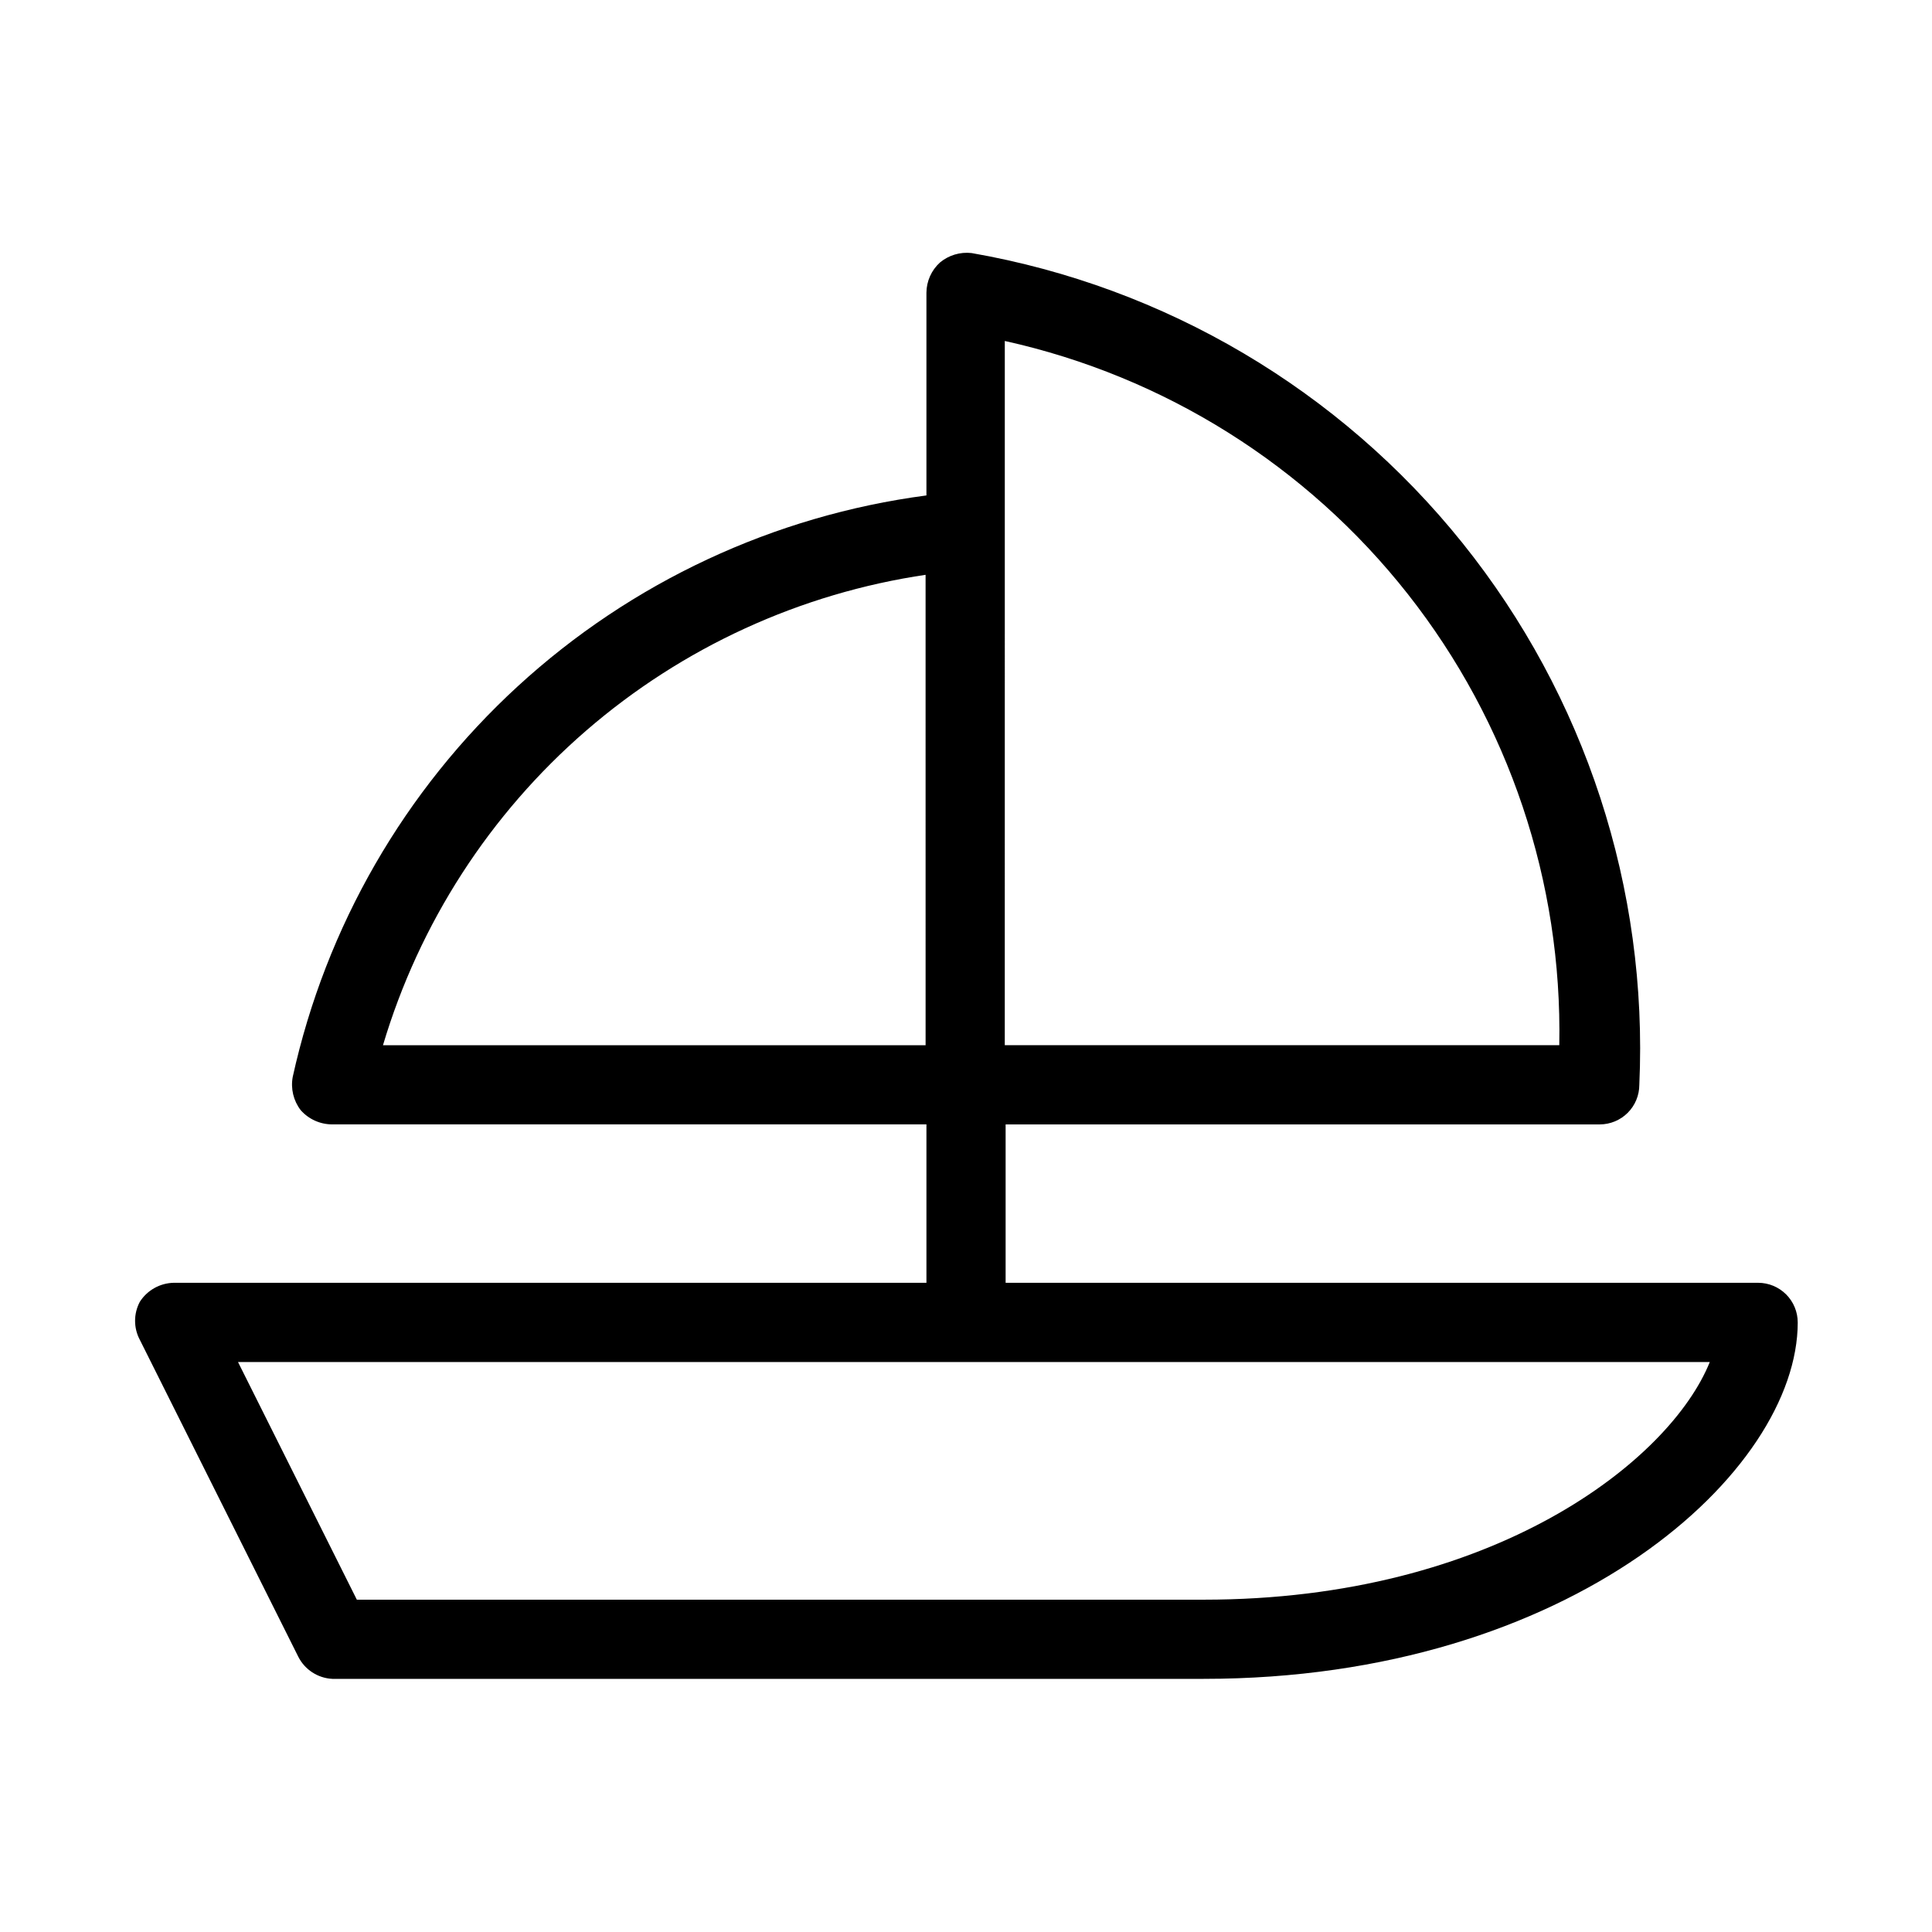
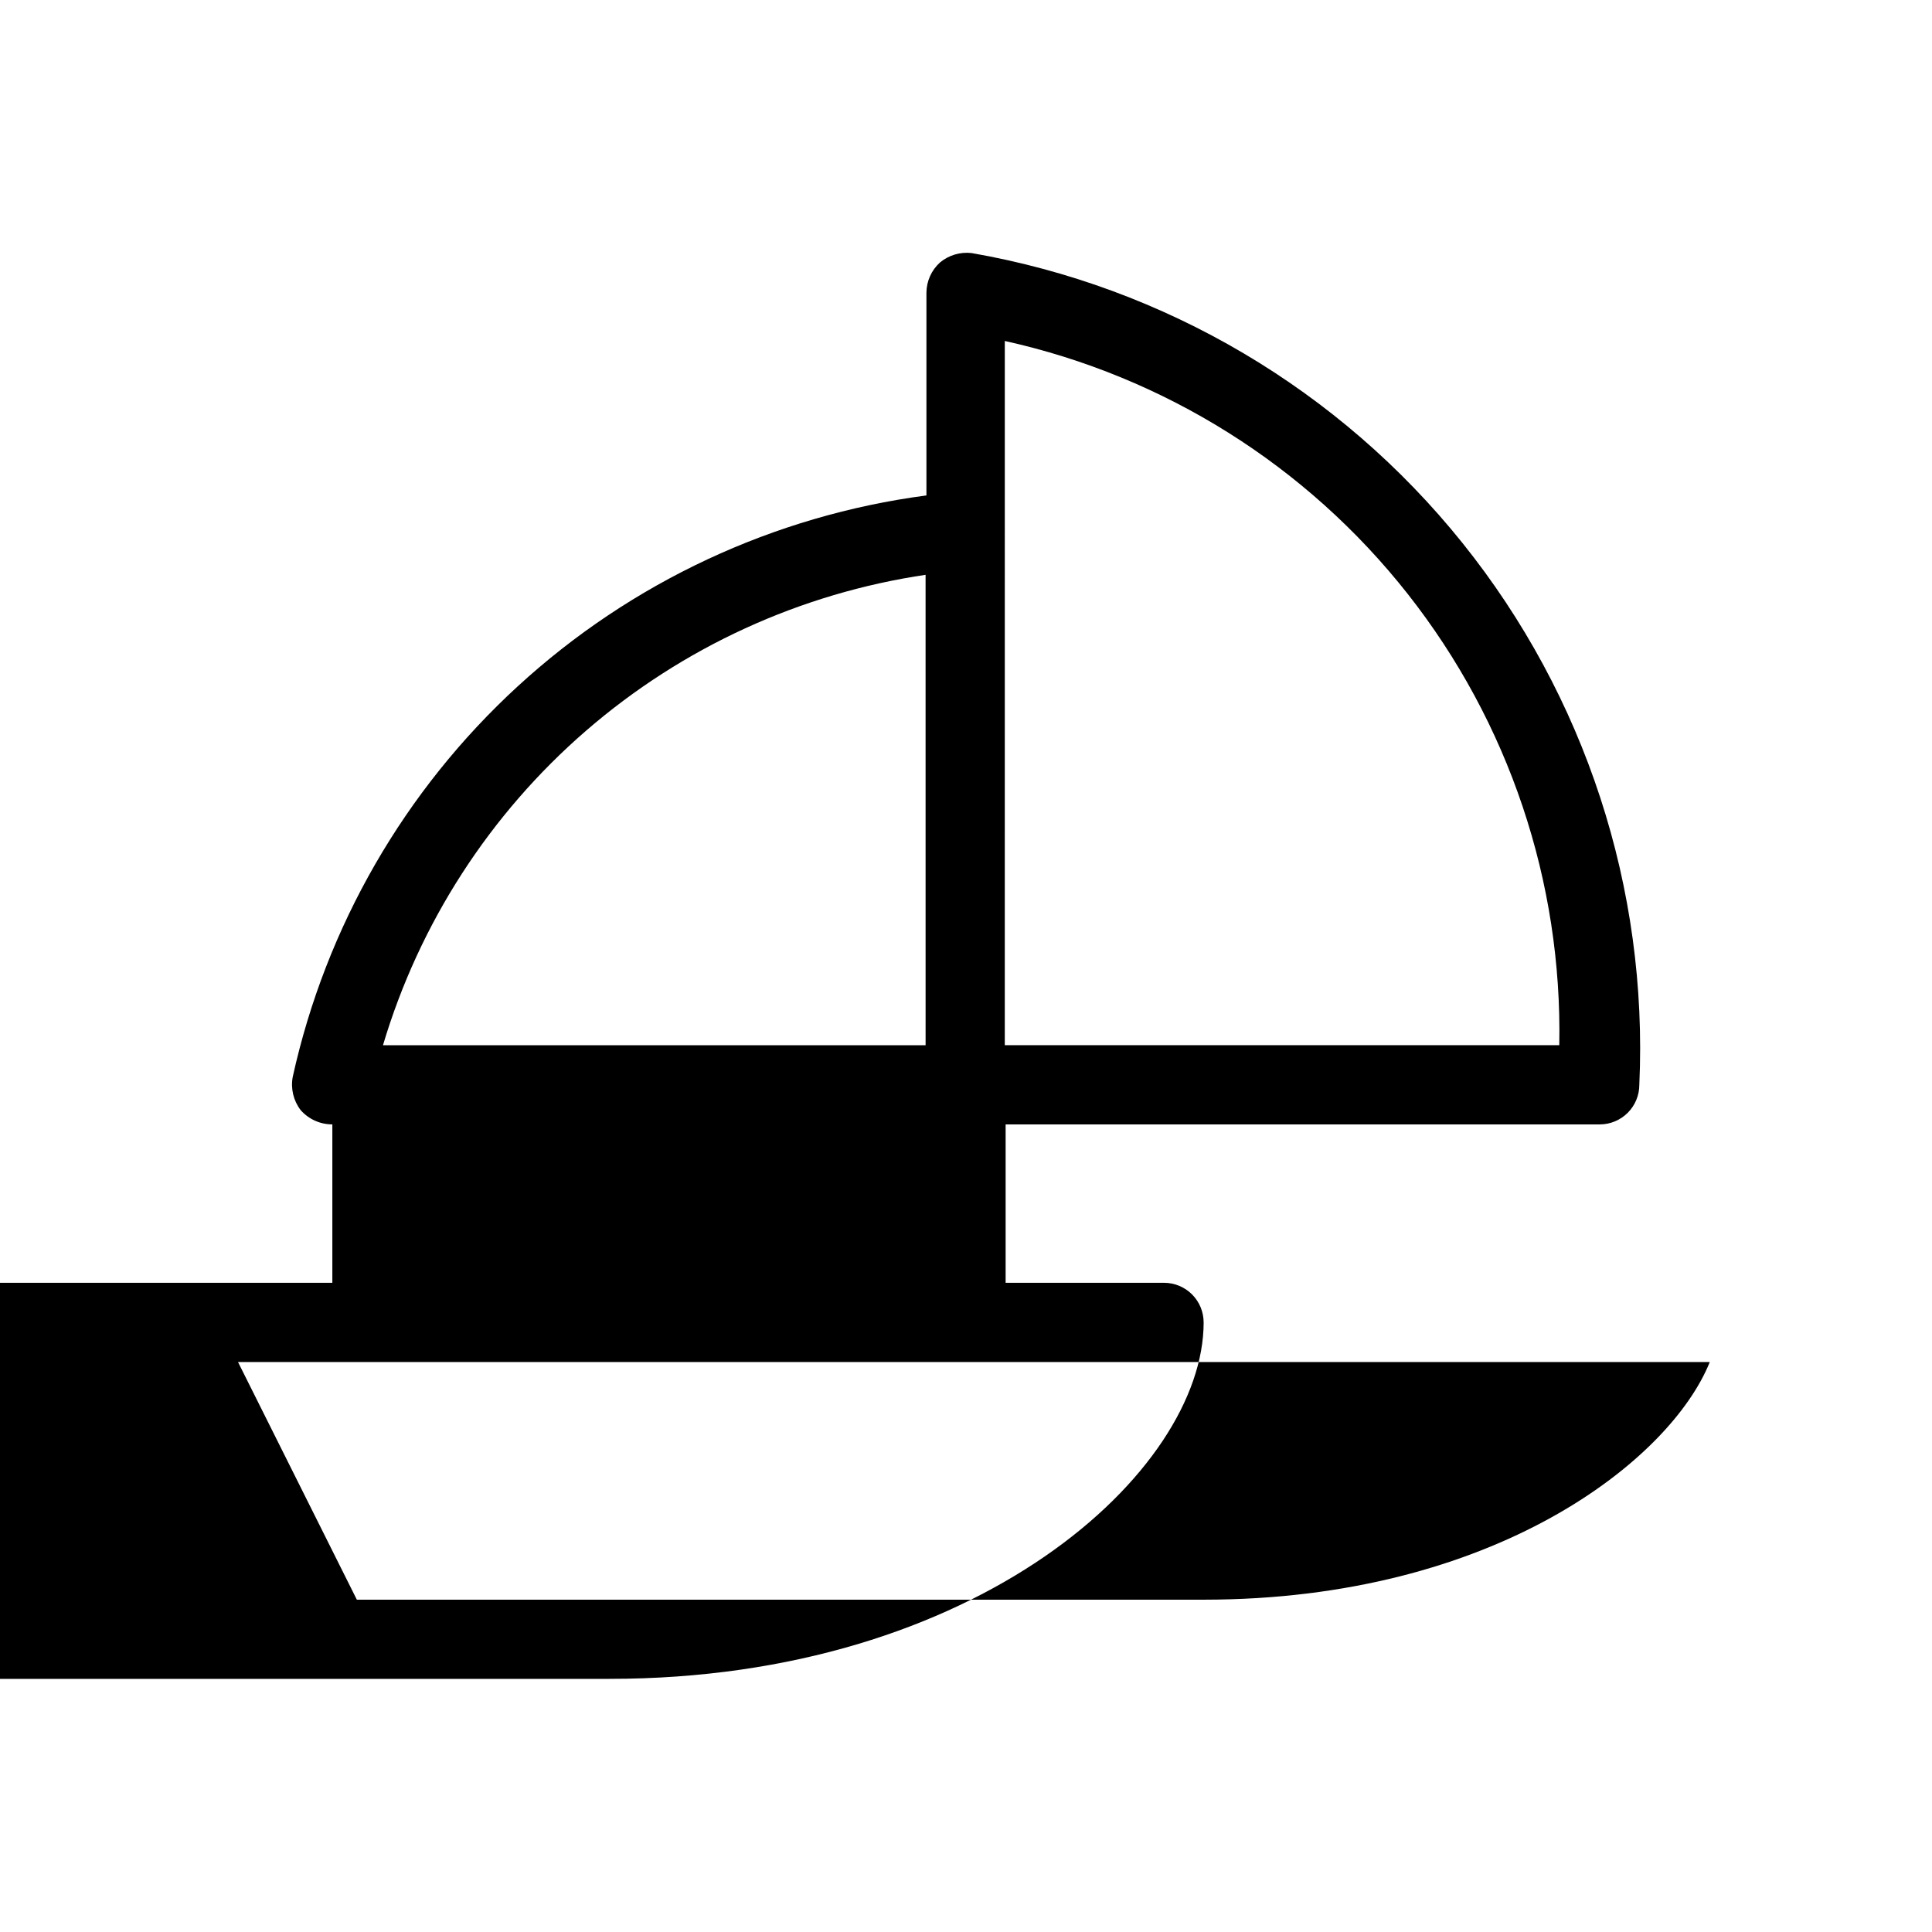
<svg xmlns="http://www.w3.org/2000/svg" fill="#000000" width="800px" height="800px" version="1.1" viewBox="144 144 512 512">
-   <path d="m609.92 483.96h-199.42v-41.98h157.44c2.785 0 5.453-1.109 7.422-3.074 1.969-1.969 3.074-4.641 3.074-7.422 2.356-51.977-14.312-103.03-46.887-143.61-32.574-40.57-78.816-67.879-130.07-76.812-3.027-0.344-6.062 0.566-8.398 2.519-2.246 2.047-3.539 4.938-3.566 7.977v53.738c-40.426 5.336-78.23 22.984-108.27 50.551-30.047 27.566-50.879 63.715-59.664 103.53-0.582 3.106 0.18 6.309 2.098 8.816 2.125 2.414 5.184 3.793 8.398 3.781h157.44v41.984l-199.43-0.004c-3.664 0.059-7.055 1.953-9.027 5.039-1.68 3.148-1.68 6.93 0 10.078l41.984 83.969c1.734 3.438 5.18 5.684 9.027 5.875h230.91c97.613 0 157.44-55 157.44-94.465h-0.004c0-2.781-1.105-5.453-3.074-7.422-1.969-1.965-4.637-3.074-7.422-3.074zm-52.691-62.977h-146.95l0.004-136.45v-50.172c42.277 9.352 80.016 33.047 106.8 67.066 26.785 34.02 40.973 76.262 40.145 119.55zm-167.94-124.69 0.004 124.7h-143.8c9.637-32.344 28.309-61.258 53.82-83.348 25.512-22.09 56.801-36.434 90.188-41.348zm73.688 271.64h-224.41l-31.488-62.977h390.03c-10.496 26.031-57.098 62.977-134.14 62.977z" />
+   <path d="m609.92 483.96h-199.42v-41.98h157.44c2.785 0 5.453-1.109 7.422-3.074 1.969-1.969 3.074-4.641 3.074-7.422 2.356-51.977-14.312-103.03-46.887-143.61-32.574-40.57-78.816-67.879-130.07-76.812-3.027-0.344-6.062 0.566-8.398 2.519-2.246 2.047-3.539 4.938-3.566 7.977v53.738c-40.426 5.336-78.23 22.984-108.27 50.551-30.047 27.566-50.879 63.715-59.664 103.53-0.582 3.106 0.18 6.309 2.098 8.816 2.125 2.414 5.184 3.793 8.398 3.781v41.984l-199.43-0.004c-3.664 0.059-7.055 1.953-9.027 5.039-1.68 3.148-1.68 6.93 0 10.078l41.984 83.969c1.734 3.438 5.18 5.684 9.027 5.875h230.91c97.613 0 157.44-55 157.44-94.465h-0.004c0-2.781-1.105-5.453-3.074-7.422-1.969-1.965-4.637-3.074-7.422-3.074zm-52.691-62.977h-146.95l0.004-136.45v-50.172c42.277 9.352 80.016 33.047 106.8 67.066 26.785 34.02 40.973 76.262 40.145 119.55zm-167.94-124.69 0.004 124.7h-143.8c9.637-32.344 28.309-61.258 53.82-83.348 25.512-22.09 56.801-36.434 90.188-41.348zm73.688 271.64h-224.41l-31.488-62.977h390.03c-10.496 26.031-57.098 62.977-134.14 62.977z" />
</svg>